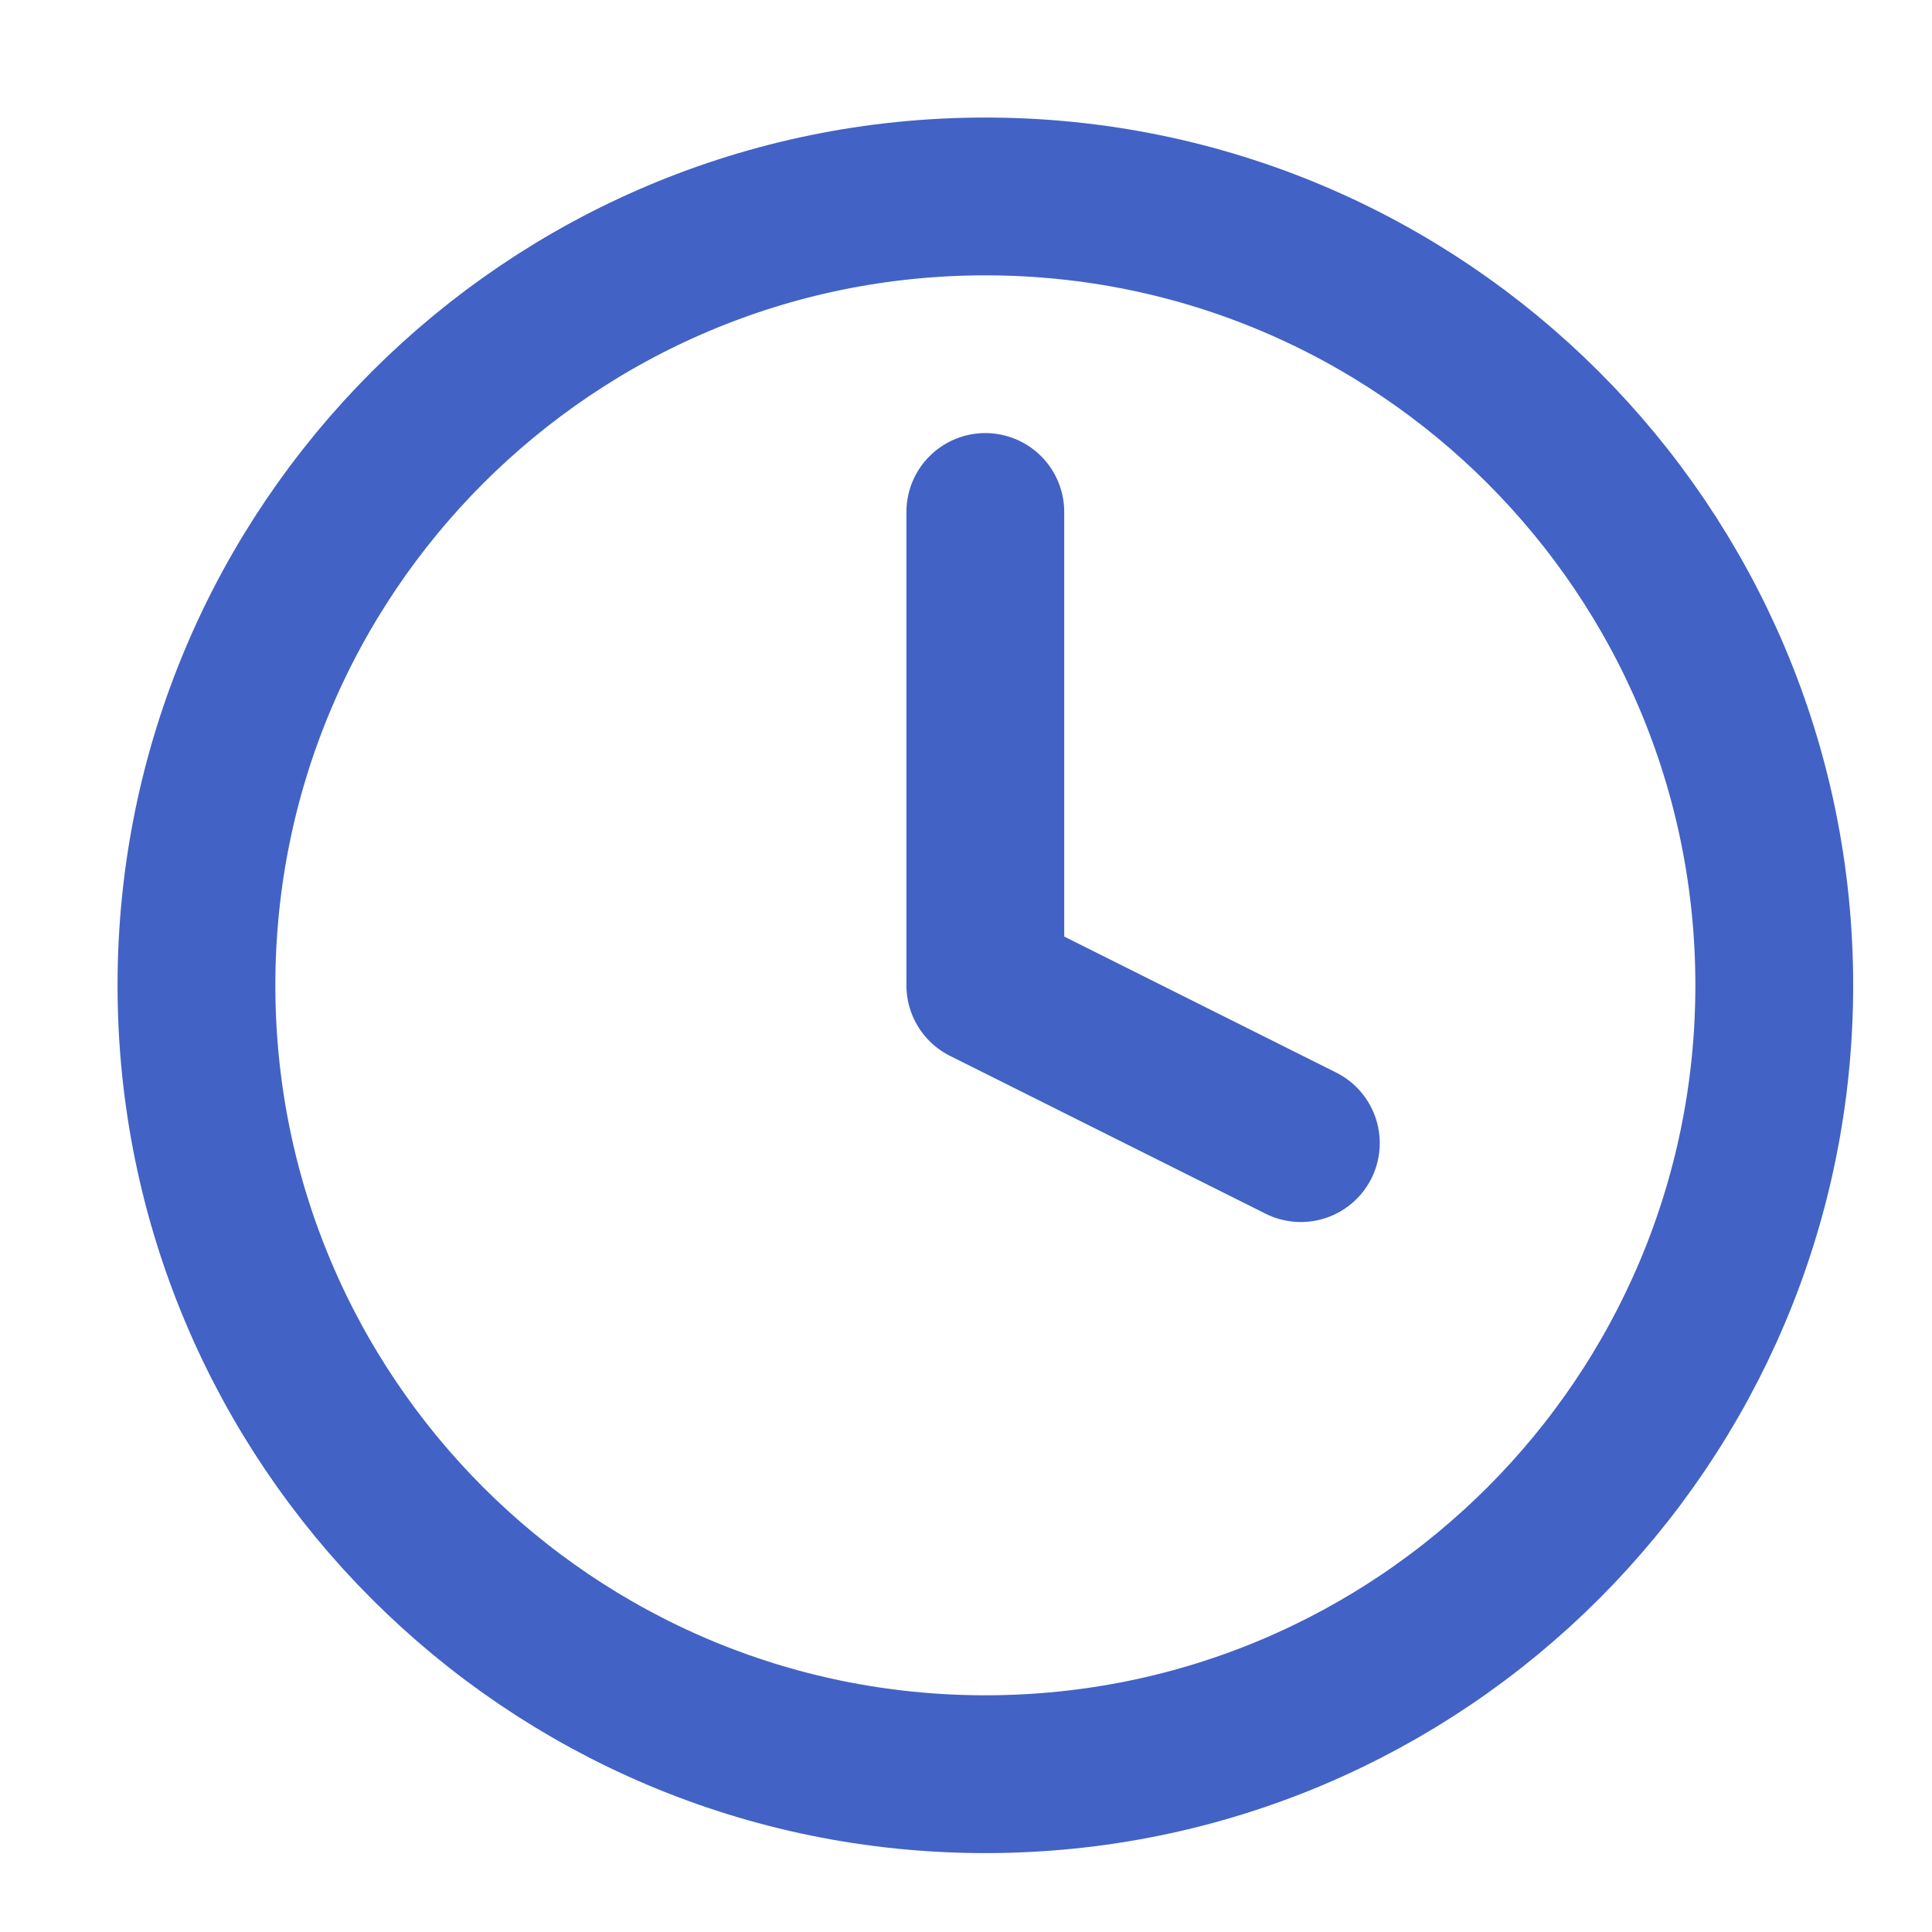
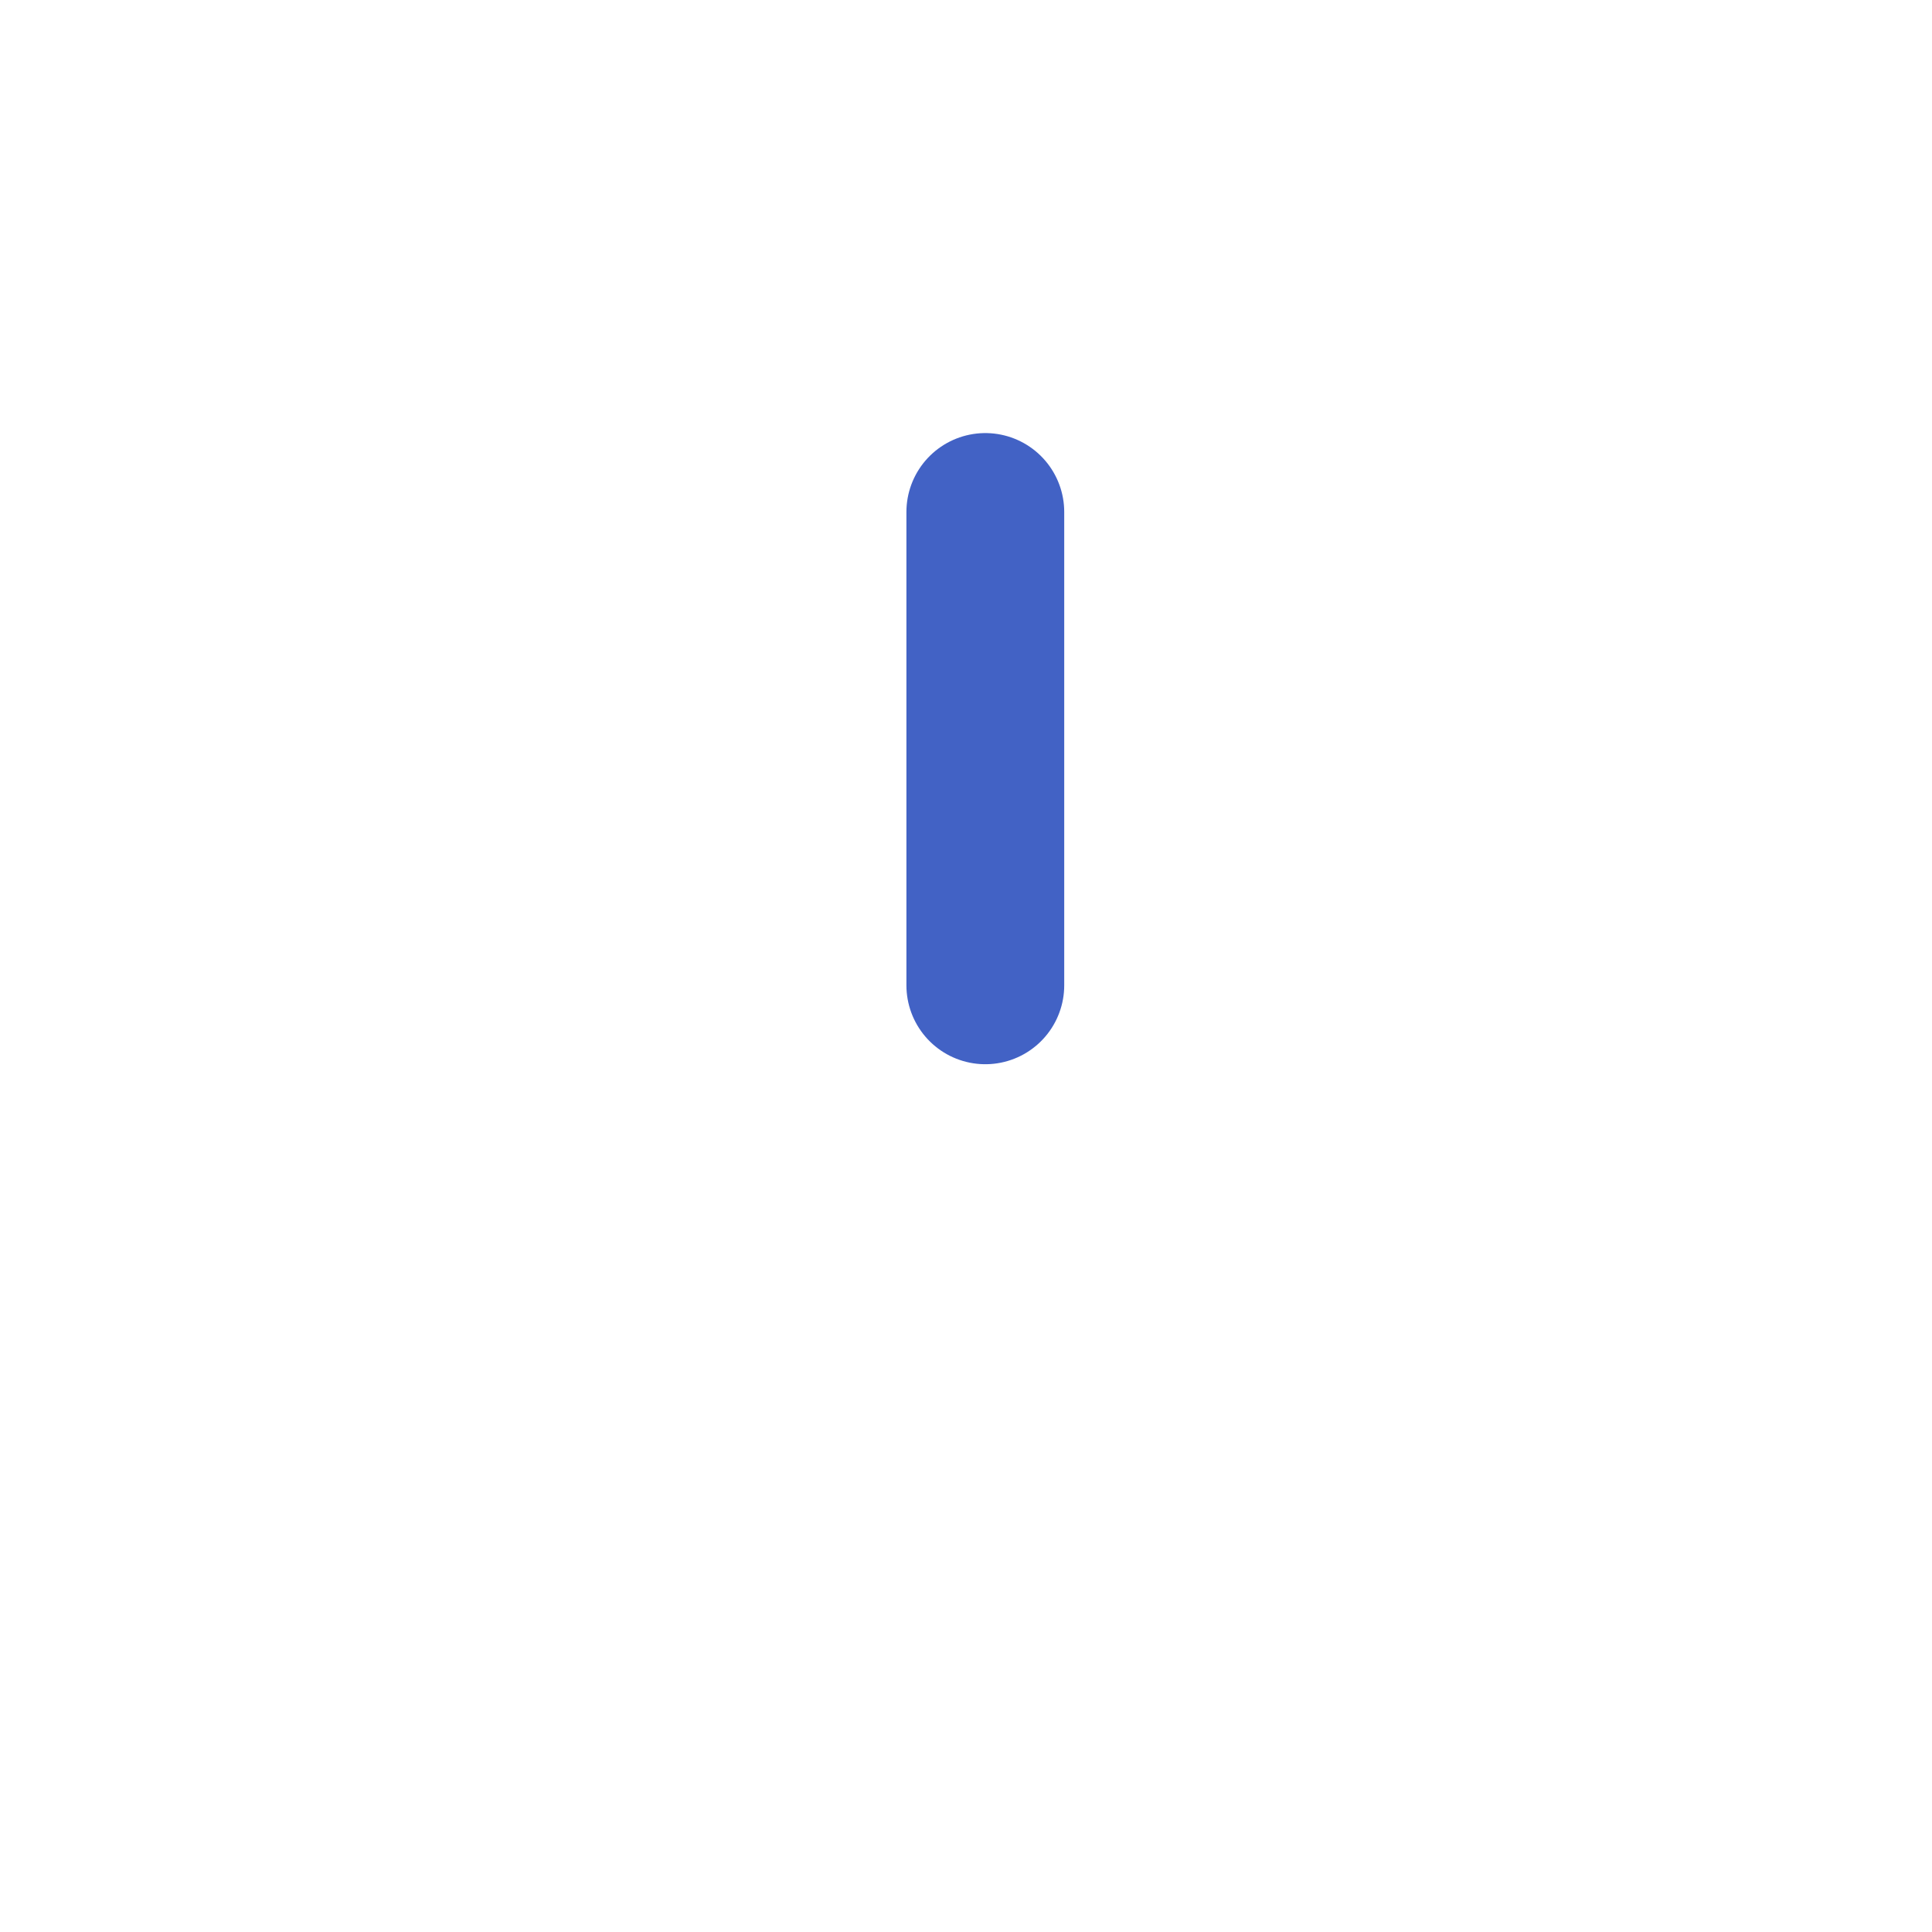
<svg xmlns="http://www.w3.org/2000/svg" width="25" height="25" viewBox="0 0 25 25" fill="none">
-   <path d="M12.75 6.625V12.75L16.833 14.792" stroke="#4262C5" stroke-width="2.042" stroke-linecap="round" stroke-linejoin="round" />
-   <path d="M12.75 22.958C18.388 22.958 22.959 18.388 22.959 12.75C22.959 7.112 18.388 2.542 12.75 2.542C7.112 2.542 2.542 7.112 2.542 12.75C2.542 18.388 7.112 22.958 12.75 22.958Z" stroke="#4262C5" stroke-width="2.042" stroke-linecap="round" stroke-linejoin="round" />
+   <path d="M12.75 6.625V12.75" stroke="#4262C5" stroke-width="2.042" stroke-linecap="round" stroke-linejoin="round" />
</svg>